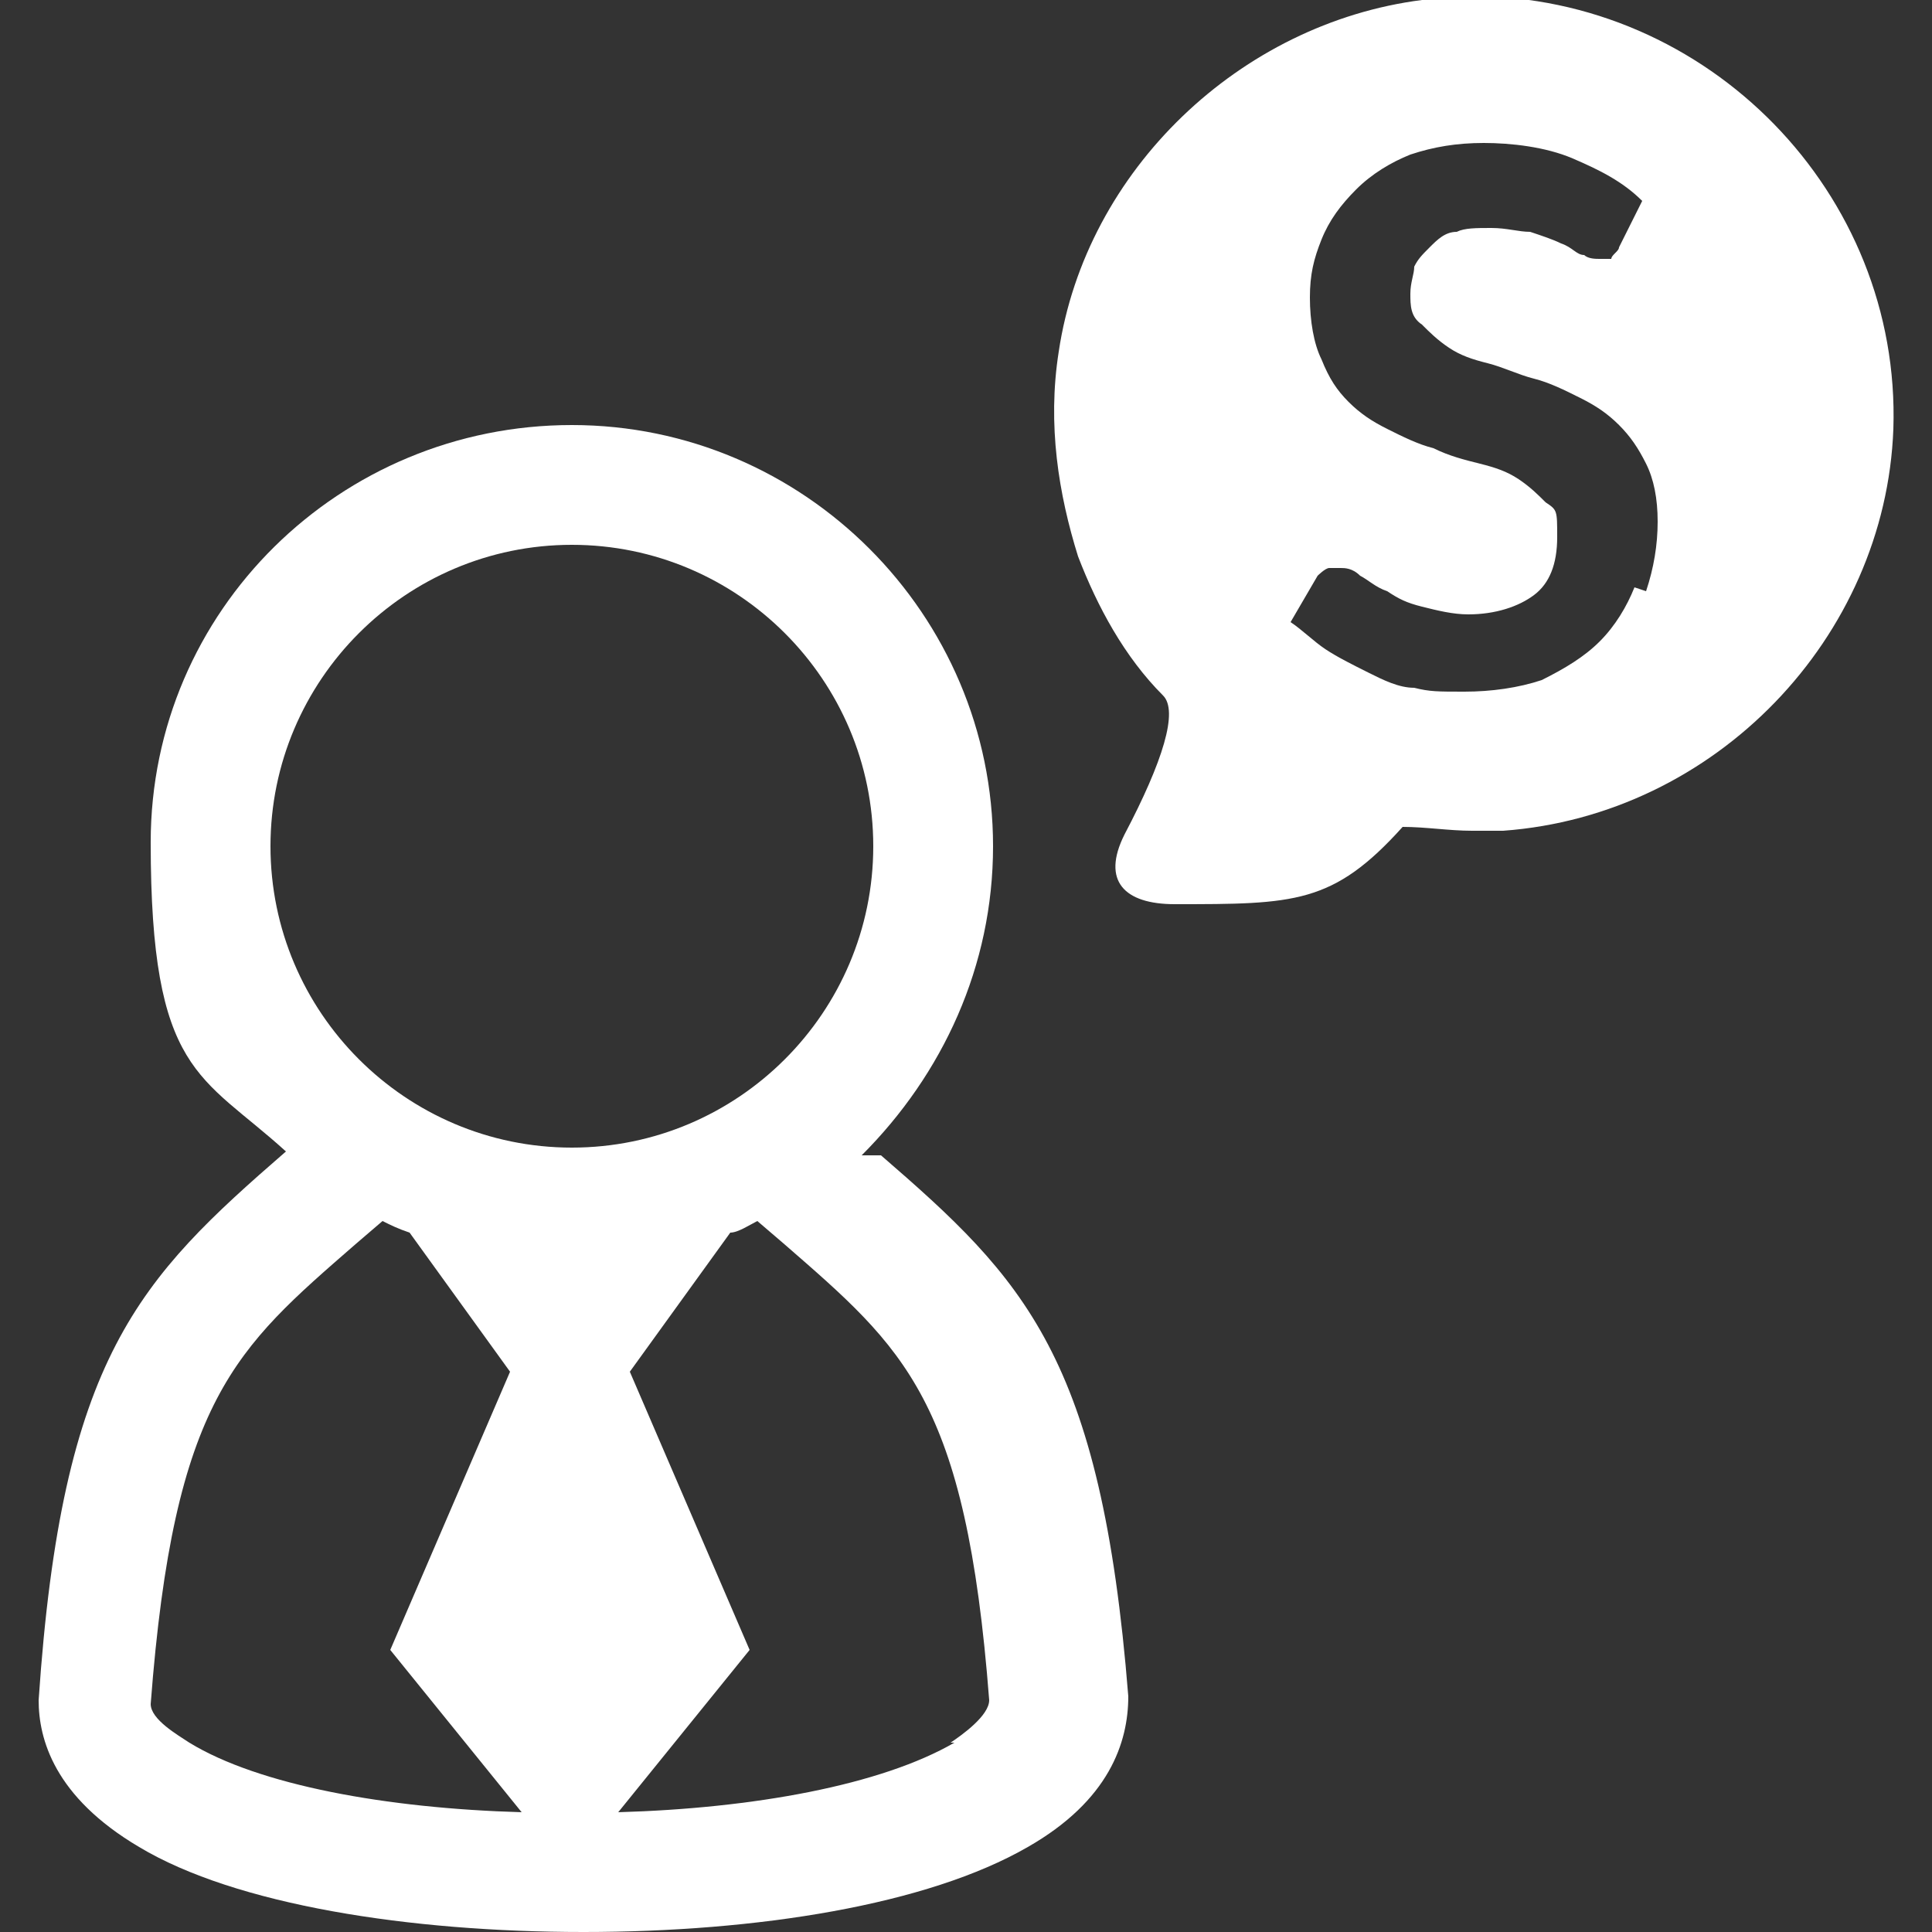
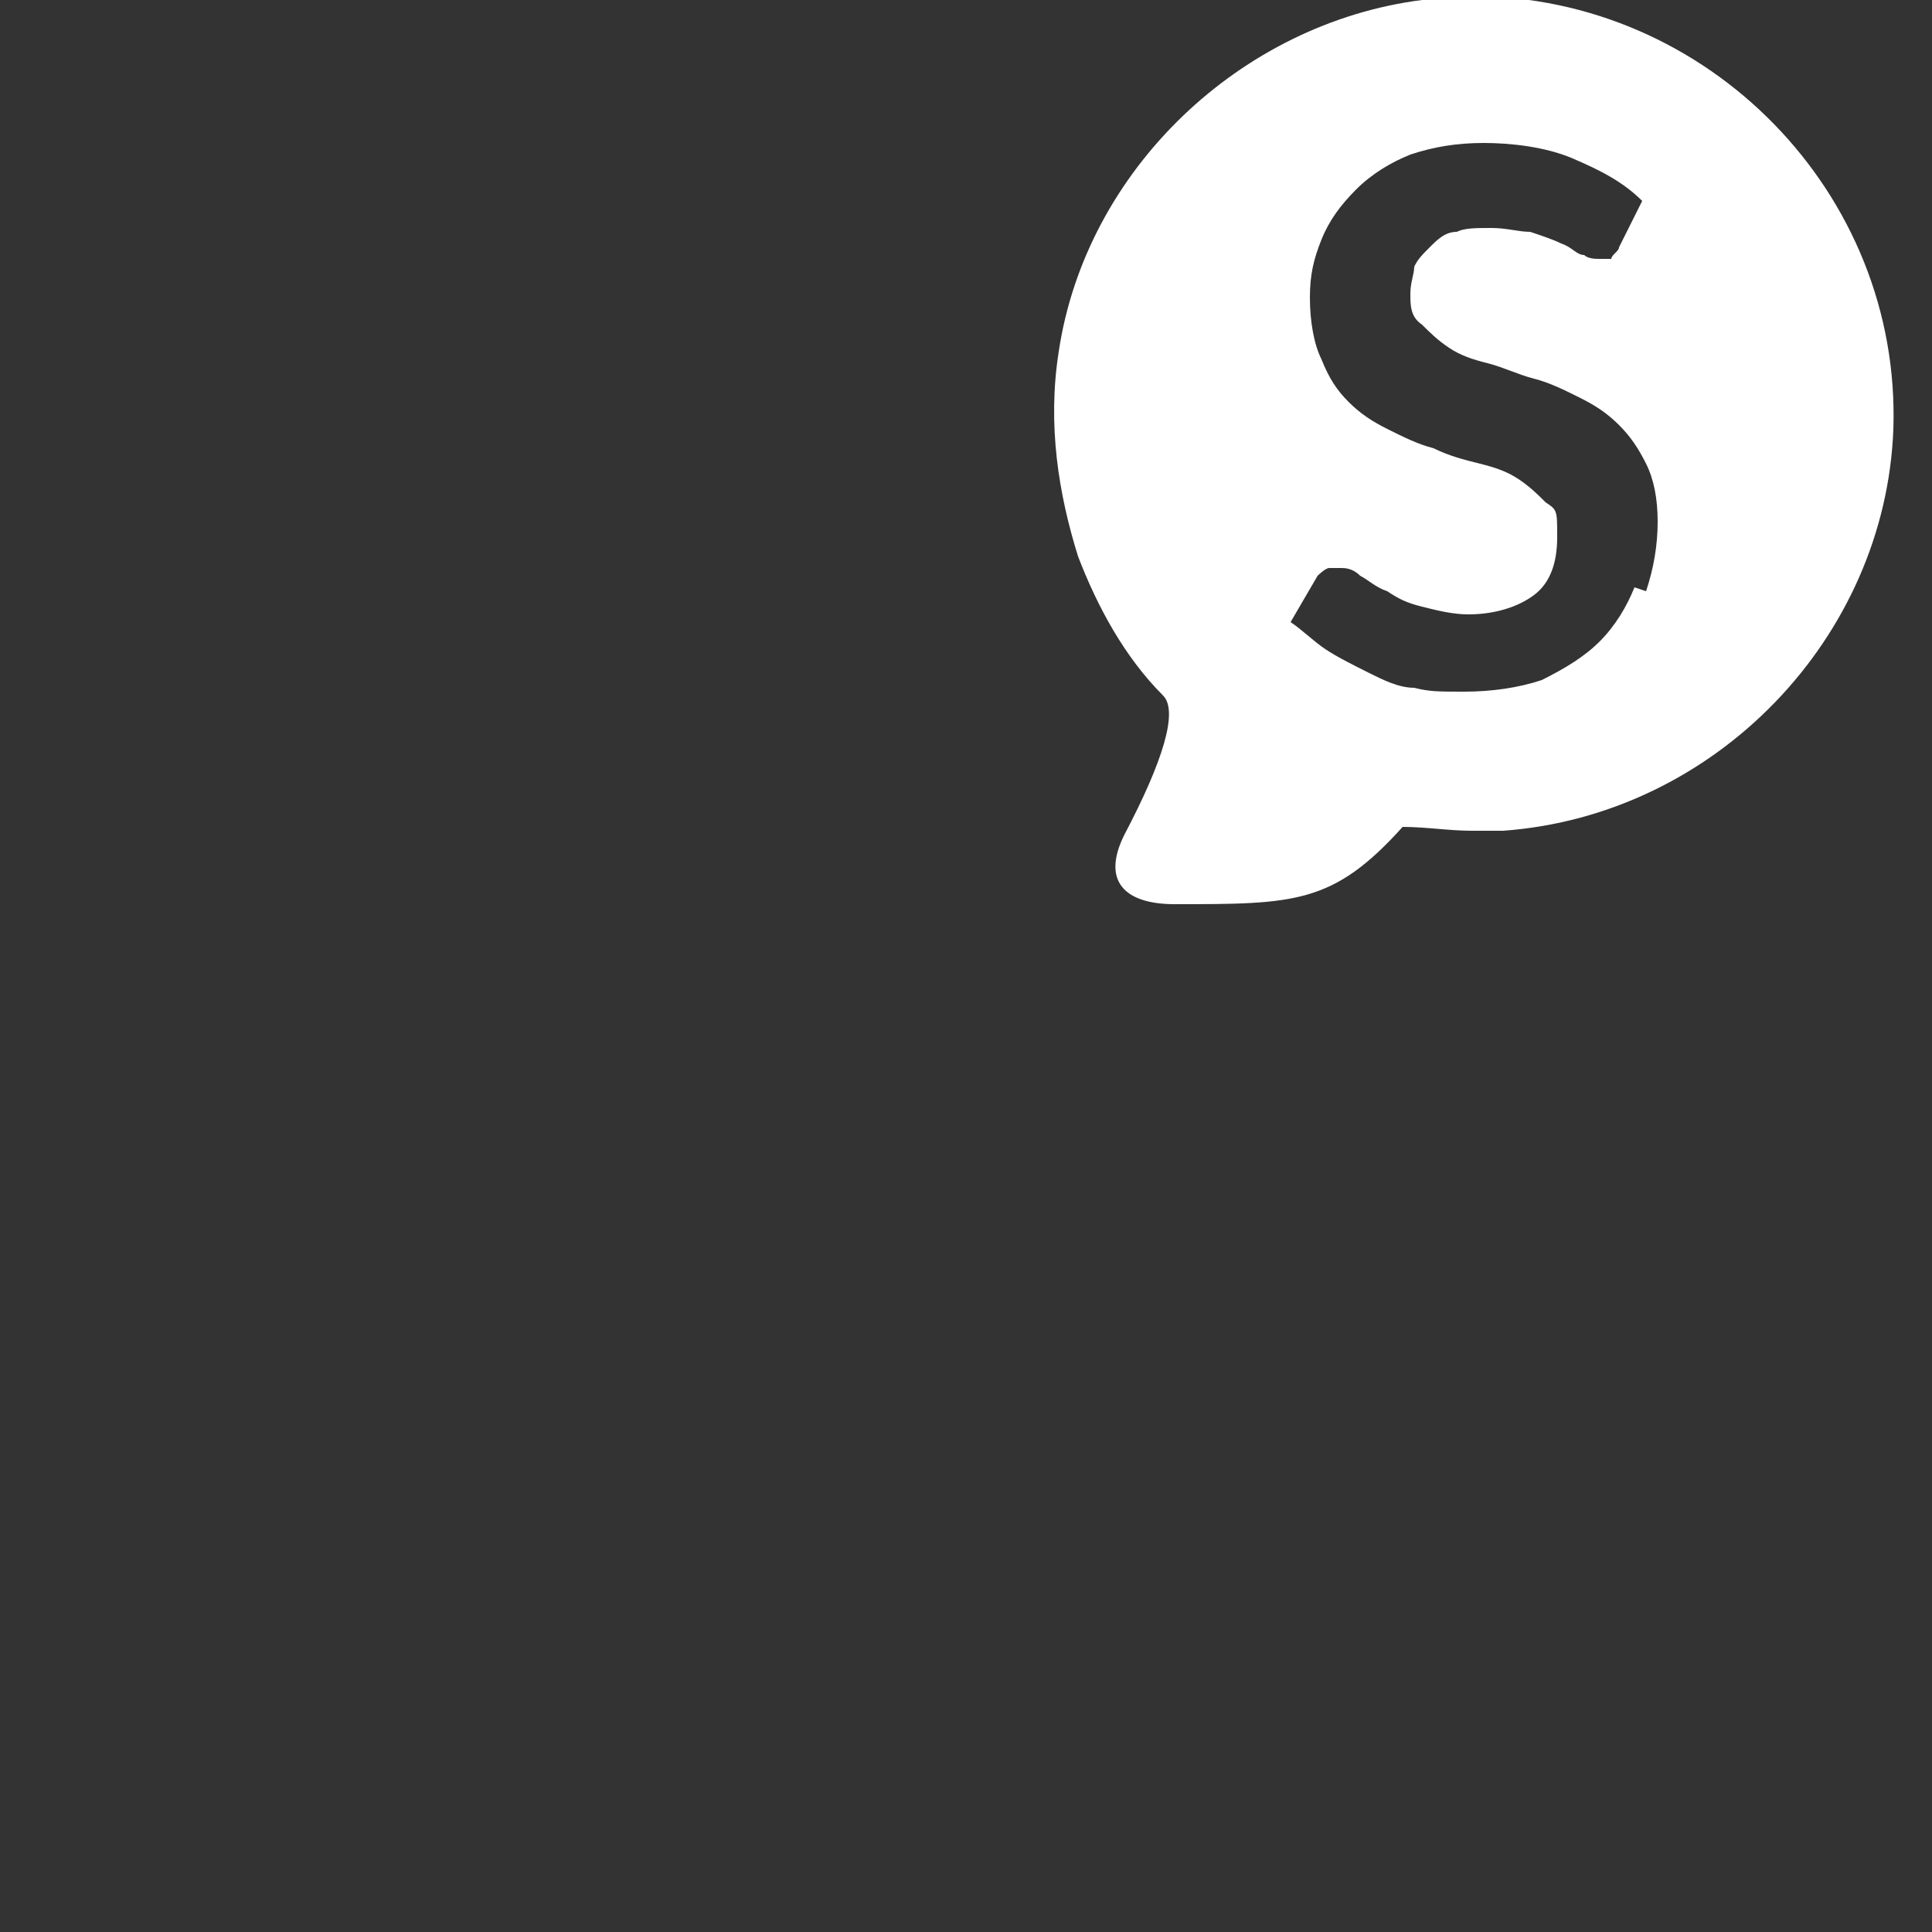
<svg xmlns="http://www.w3.org/2000/svg" id="Layer_1" version="1.1" viewBox="0 0 50 50">
  <rect x="0" y="0" width="50" height="50" fill="#333333" stroke="none" />
  <defs>
    <style>
      .st0 {
        fill: #fff;
      }
    </style>
  </defs>
-   <path class="st0" d="M22.4,29.9h-.1c2.1-2.1,3.4-4.9,3.4-8,0-6-4.9-10.9-10.9-10.9S3.9,15.8,3.9,21.8s1.3,6,3.5,8h0c-3.8,3.3-5.8,5.3-6.4,14.2,0,1,.4,2.5,2.6,3.8,2.5,1.5,7,2.2,11.5,2.2,4.5,0,8.9-.7,11.5-2.2,2.1-1.2,2.6-2.7,2.6-3.9-.7-8.8-2.7-10.8-6.4-14ZM4.9,45.1c-.3-.2-1-.6-1-1,.6-7.9,2.2-9.2,5.3-11.9l.7-.6c.2.1.4.2.7.3l2.6,3.6-3.1,7.2,3.4,4.2c-3.5-.1-6.8-.7-8.6-1.8ZM14.8,29.7c-4.3,0-7.8-3.5-7.8-7.8s3.5-7.8,7.8-7.8,7.8,3.5,7.8,7.8-3.5,7.8-7.8,7.8ZM24.7,45.1c-1.9,1.1-5.2,1.7-8.7,1.8l3.4-4.2-3.1-7.2,2.6-3.6c.2,0,.5-.2.7-.3l.7.6c3.1,2.7,4.7,4,5.3,11.8,0,.4-.7.9-1,1.1Z" />
  <path class="st0" d="M38.3,0c-.5,0-1,0-1.5,0-4.7.6-8.7,4.4-9.4,9.1-.3,1.9,0,3.7.5,5.3.5,1.3,1.2,2.6,2.2,3.6.4.4,0,1.7-1,3.6-.6,1.2,0,1.8,1.3,1.8h0c3.1,0,4.1,0,5.9-2,.6,0,1.2.1,1.8.1s.5,0,.8,0c5.5-.4,9.9-5,10.1-10.4.2-6.1-4.8-11.2-10.9-11.2ZM42.3,15.2c-.2.5-.5,1-.9,1.4-.4.4-.9.7-1.5,1-.6.2-1.3.3-2,.3s-.9,0-1.3-.1c-.4,0-.8-.2-1.2-.4-.4-.2-.8-.4-1.1-.6-.3-.2-.6-.5-.9-.7l.7-1.2c0,0,.2-.2.3-.2,0,0,.2,0,.3,0s.3,0,.5.2c.2.1.4.3.7.4.3.2.5.3.9.4s.8.2,1.2.2c.7,0,1.3-.2,1.7-.5.4-.3.6-.8.6-1.5s0-.7-.3-.9c-.2-.2-.4-.4-.7-.6-.3-.2-.6-.3-1-.4-.4-.1-.8-.2-1.2-.4-.4-.1-.8-.3-1.2-.5-.4-.2-.7-.4-1-.7-.3-.3-.5-.6-.7-1.1-.2-.4-.3-1-.3-1.6s.1-1,.3-1.5c.2-.5.5-.9.9-1.3.4-.4.9-.7,1.4-.9.6-.2,1.2-.3,1.9-.3s1.6.1,2.3.4c.7.3,1.3.6,1.8,1.1l-.6,1.2c0,.1-.2.2-.2.3,0,0-.2,0-.3,0s-.3,0-.4-.1c-.2,0-.3-.2-.6-.3-.2-.1-.5-.2-.8-.3-.3,0-.6-.1-1-.1s-.7,0-.9.1c-.3,0-.5.2-.7.4-.2.2-.3.3-.4.5,0,.2-.1.4-.1.7s0,.6.3.8c.2.2.4.4.7.6.3.2.6.3,1,.4s.8.3,1.2.4c.4.1.8.3,1.2.5.4.2.7.4,1,.7s.5.6.7,1c.2.4.3.9.3,1.5s-.1,1.2-.3,1.8Z" />
</svg>